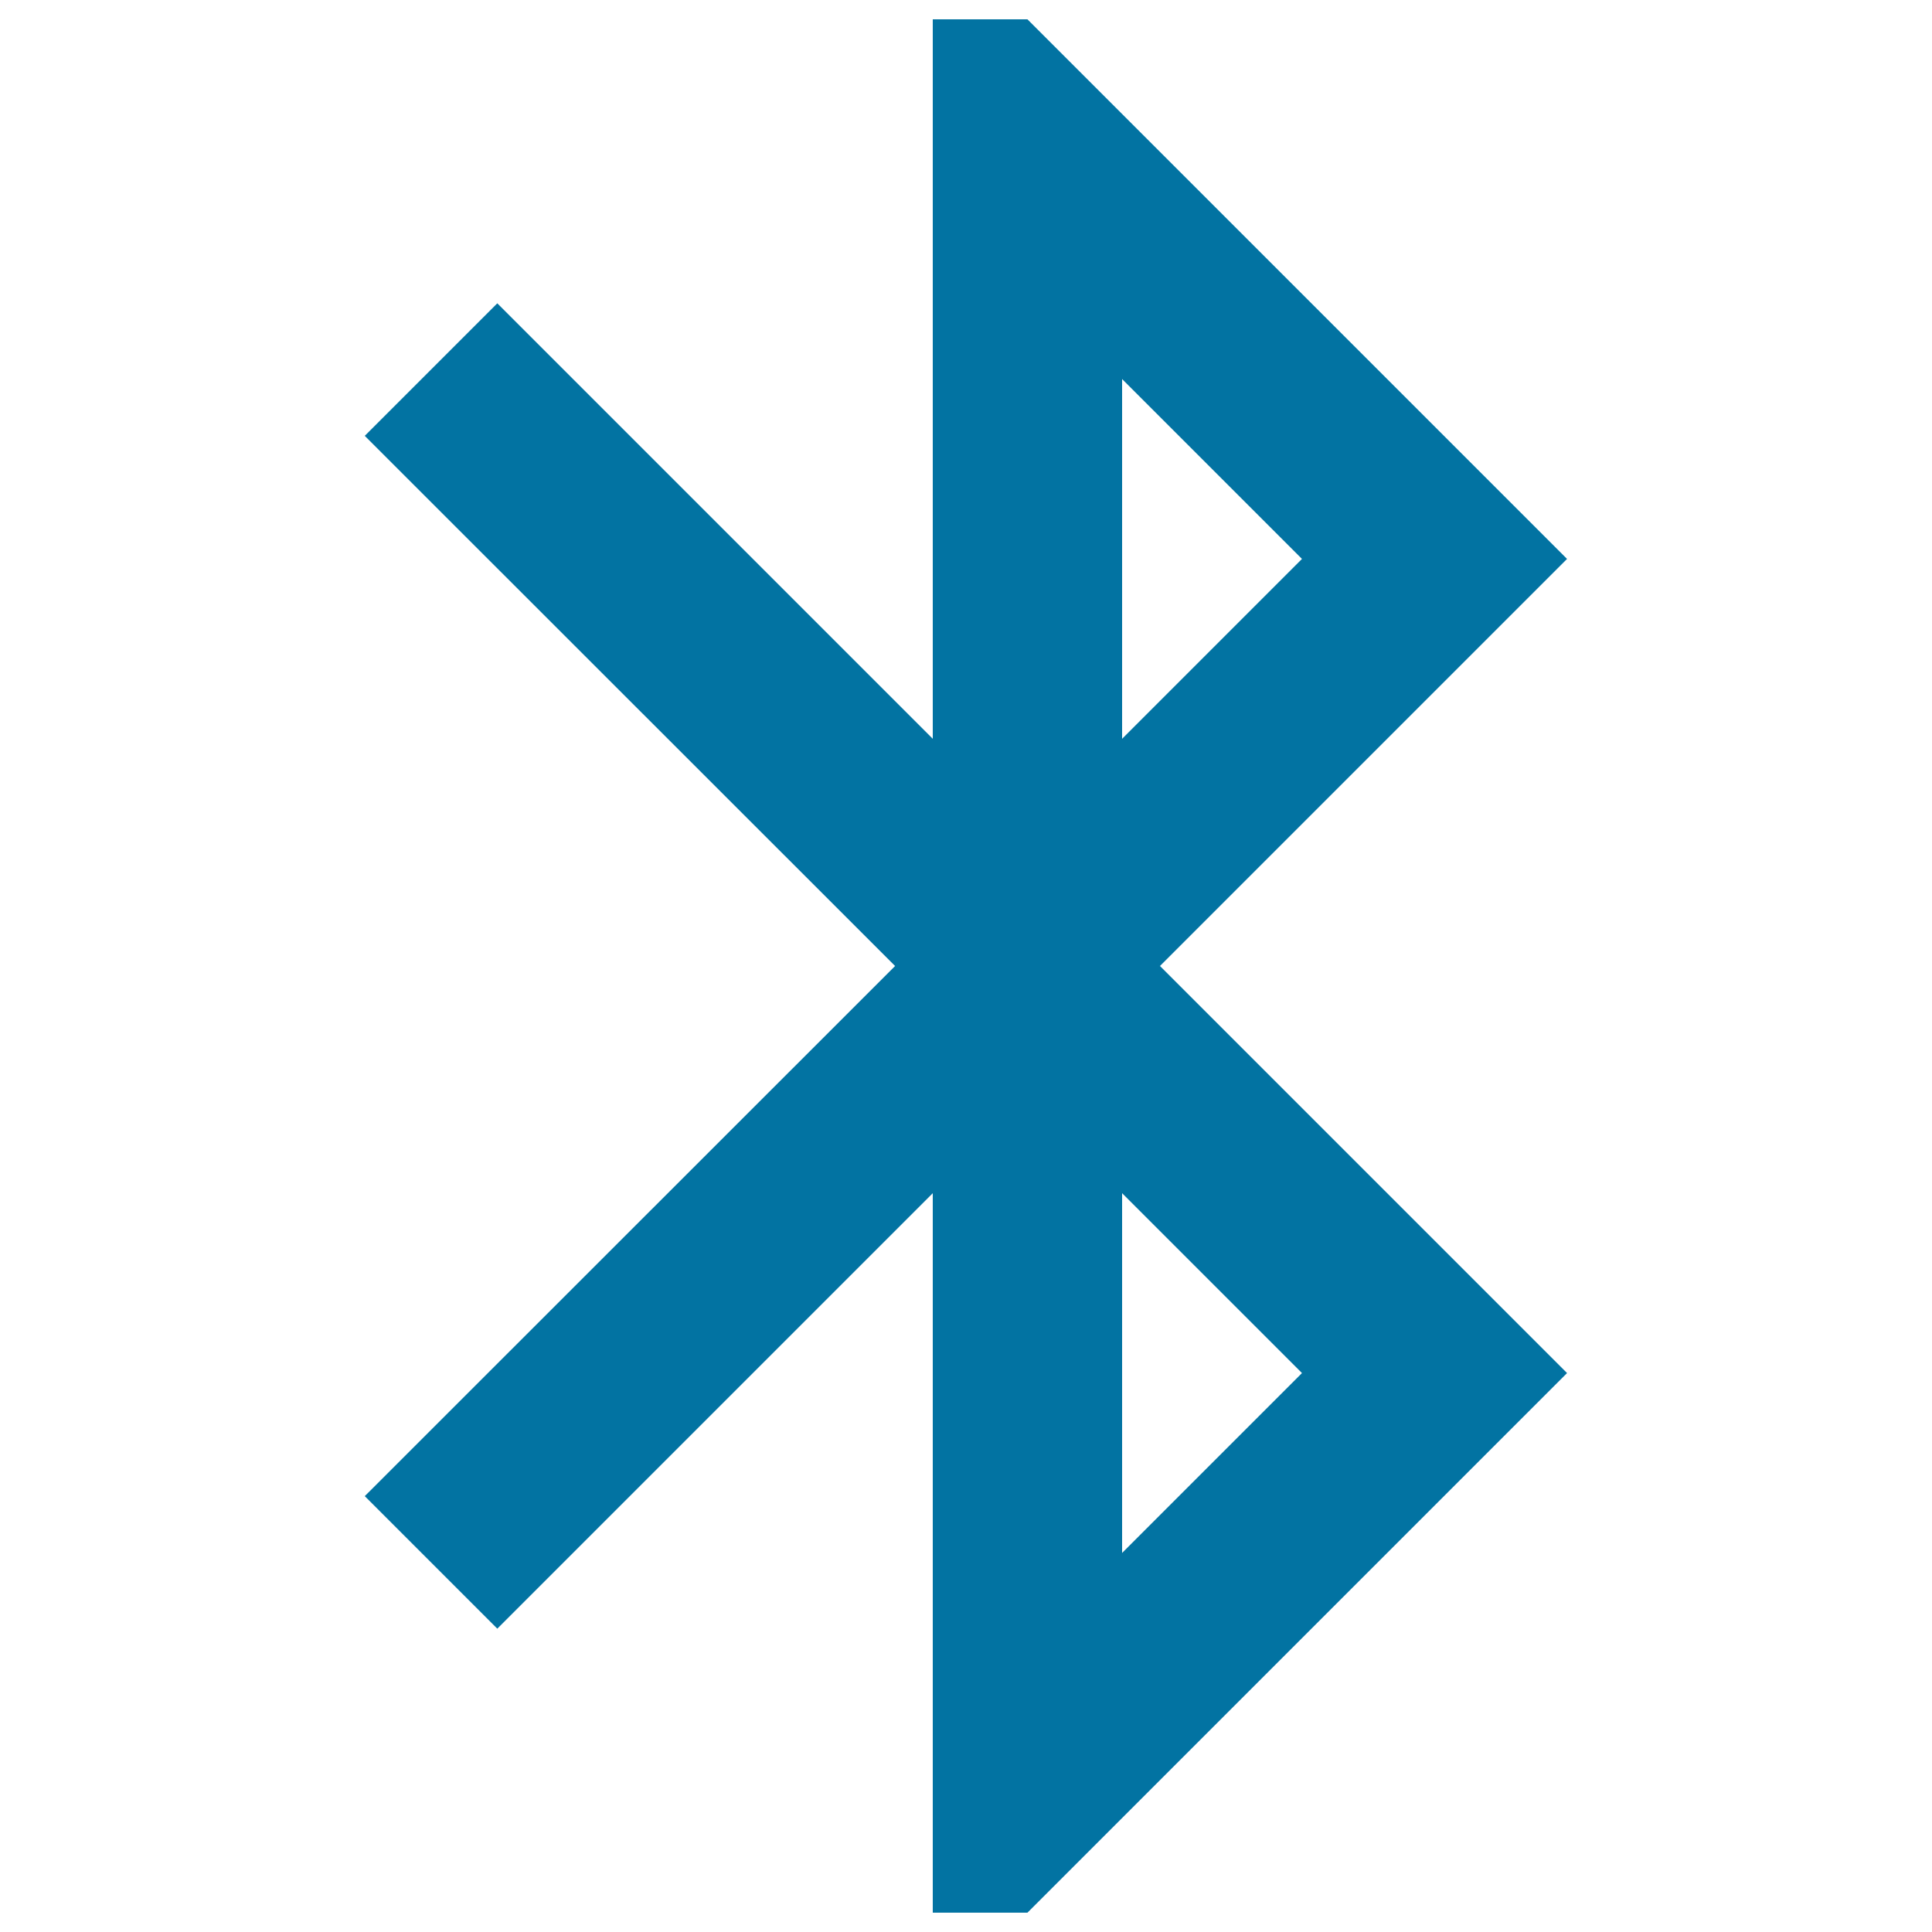
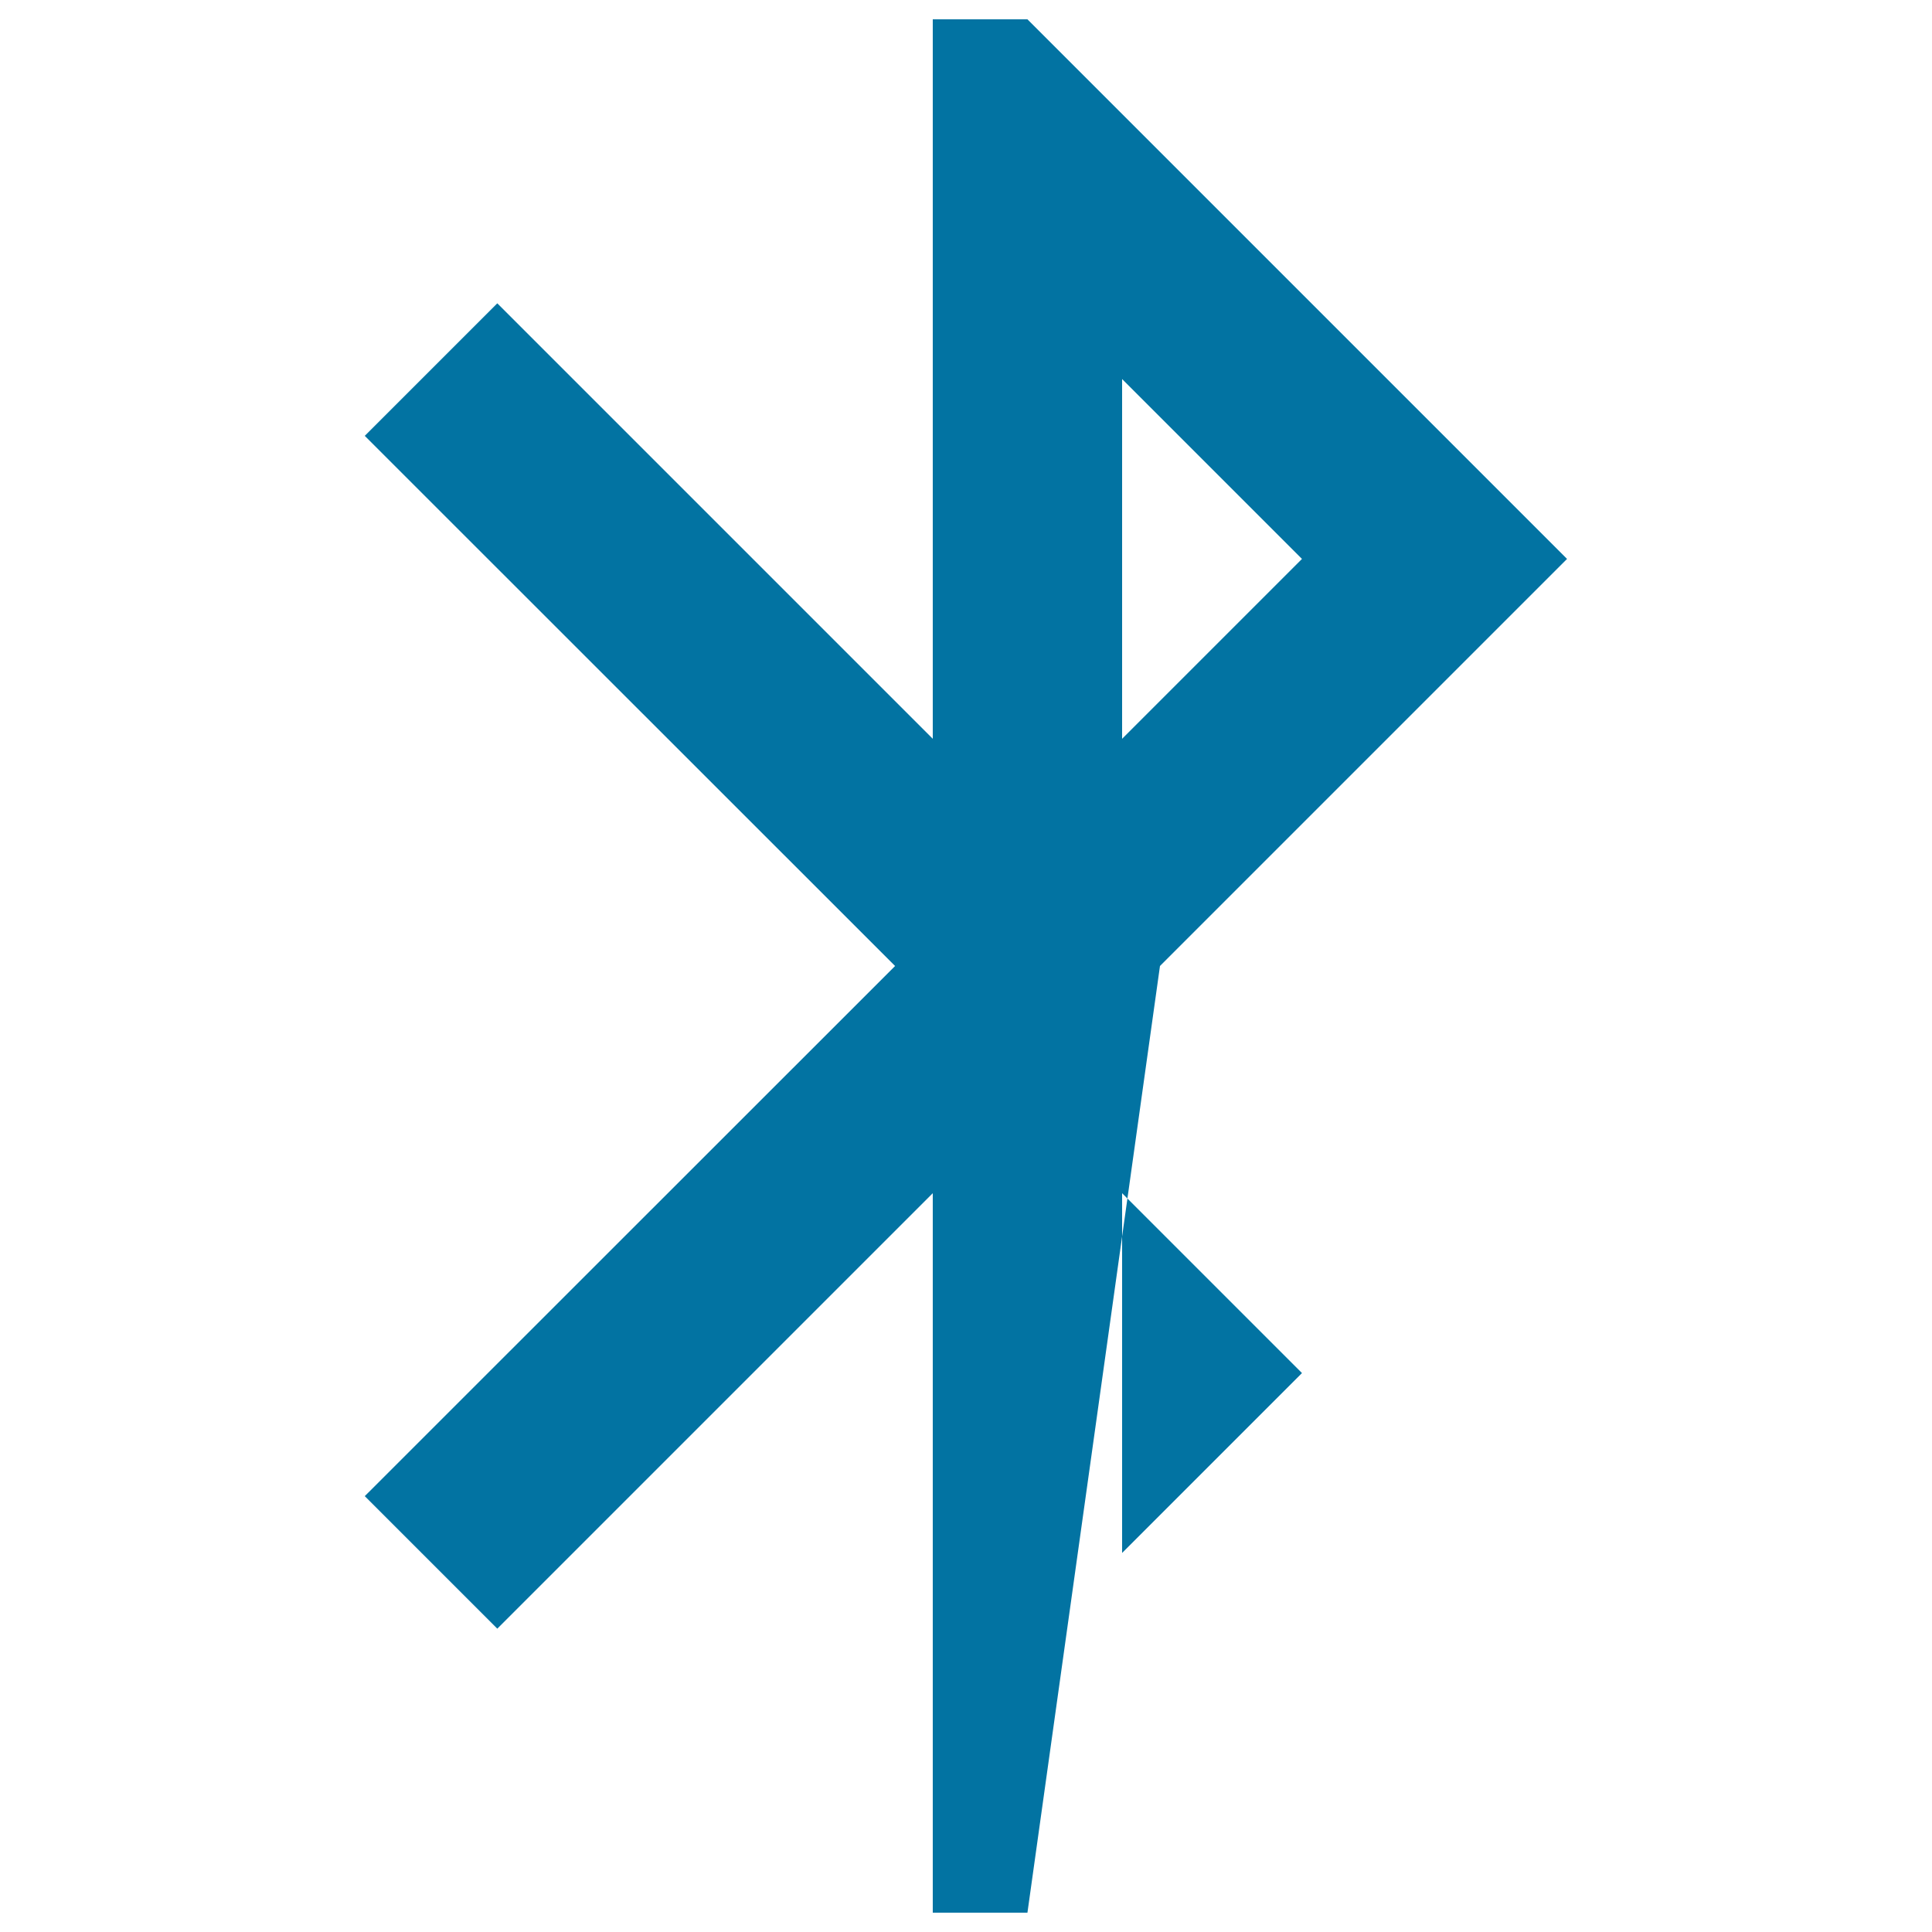
<svg xmlns="http://www.w3.org/2000/svg" viewBox="0 0 1000 1000" style="fill:#0273a2">
  <title>Blueetooth Logo SVG icon</title>
  <g>
    <g id="bluetooth">
-       <path d="M811.1,289.3L531.8,10h-49v372.4L257.4,157l-68.6,68.6L463.3,500L188.8,774.4l68.6,68.6l225.4-225.4V990h49l279.3-279.3L600.4,500L811.1,289.3z M580.8,196.2l93.1,93.1l-93.1,93.1V196.2z M673.9,710.7l-93.1,93.1V617.6L673.9,710.7z" />
+       <path d="M811.1,289.3L531.8,10h-49v372.4L257.4,157l-68.6,68.6L463.3,500L188.8,774.4l68.6,68.6l225.4-225.4V990h49L600.4,500L811.1,289.3z M580.8,196.2l93.1,93.1l-93.1,93.1V196.2z M673.9,710.7l-93.1,93.1V617.6L673.9,710.7z" />
    </g>
  </g>
</svg>